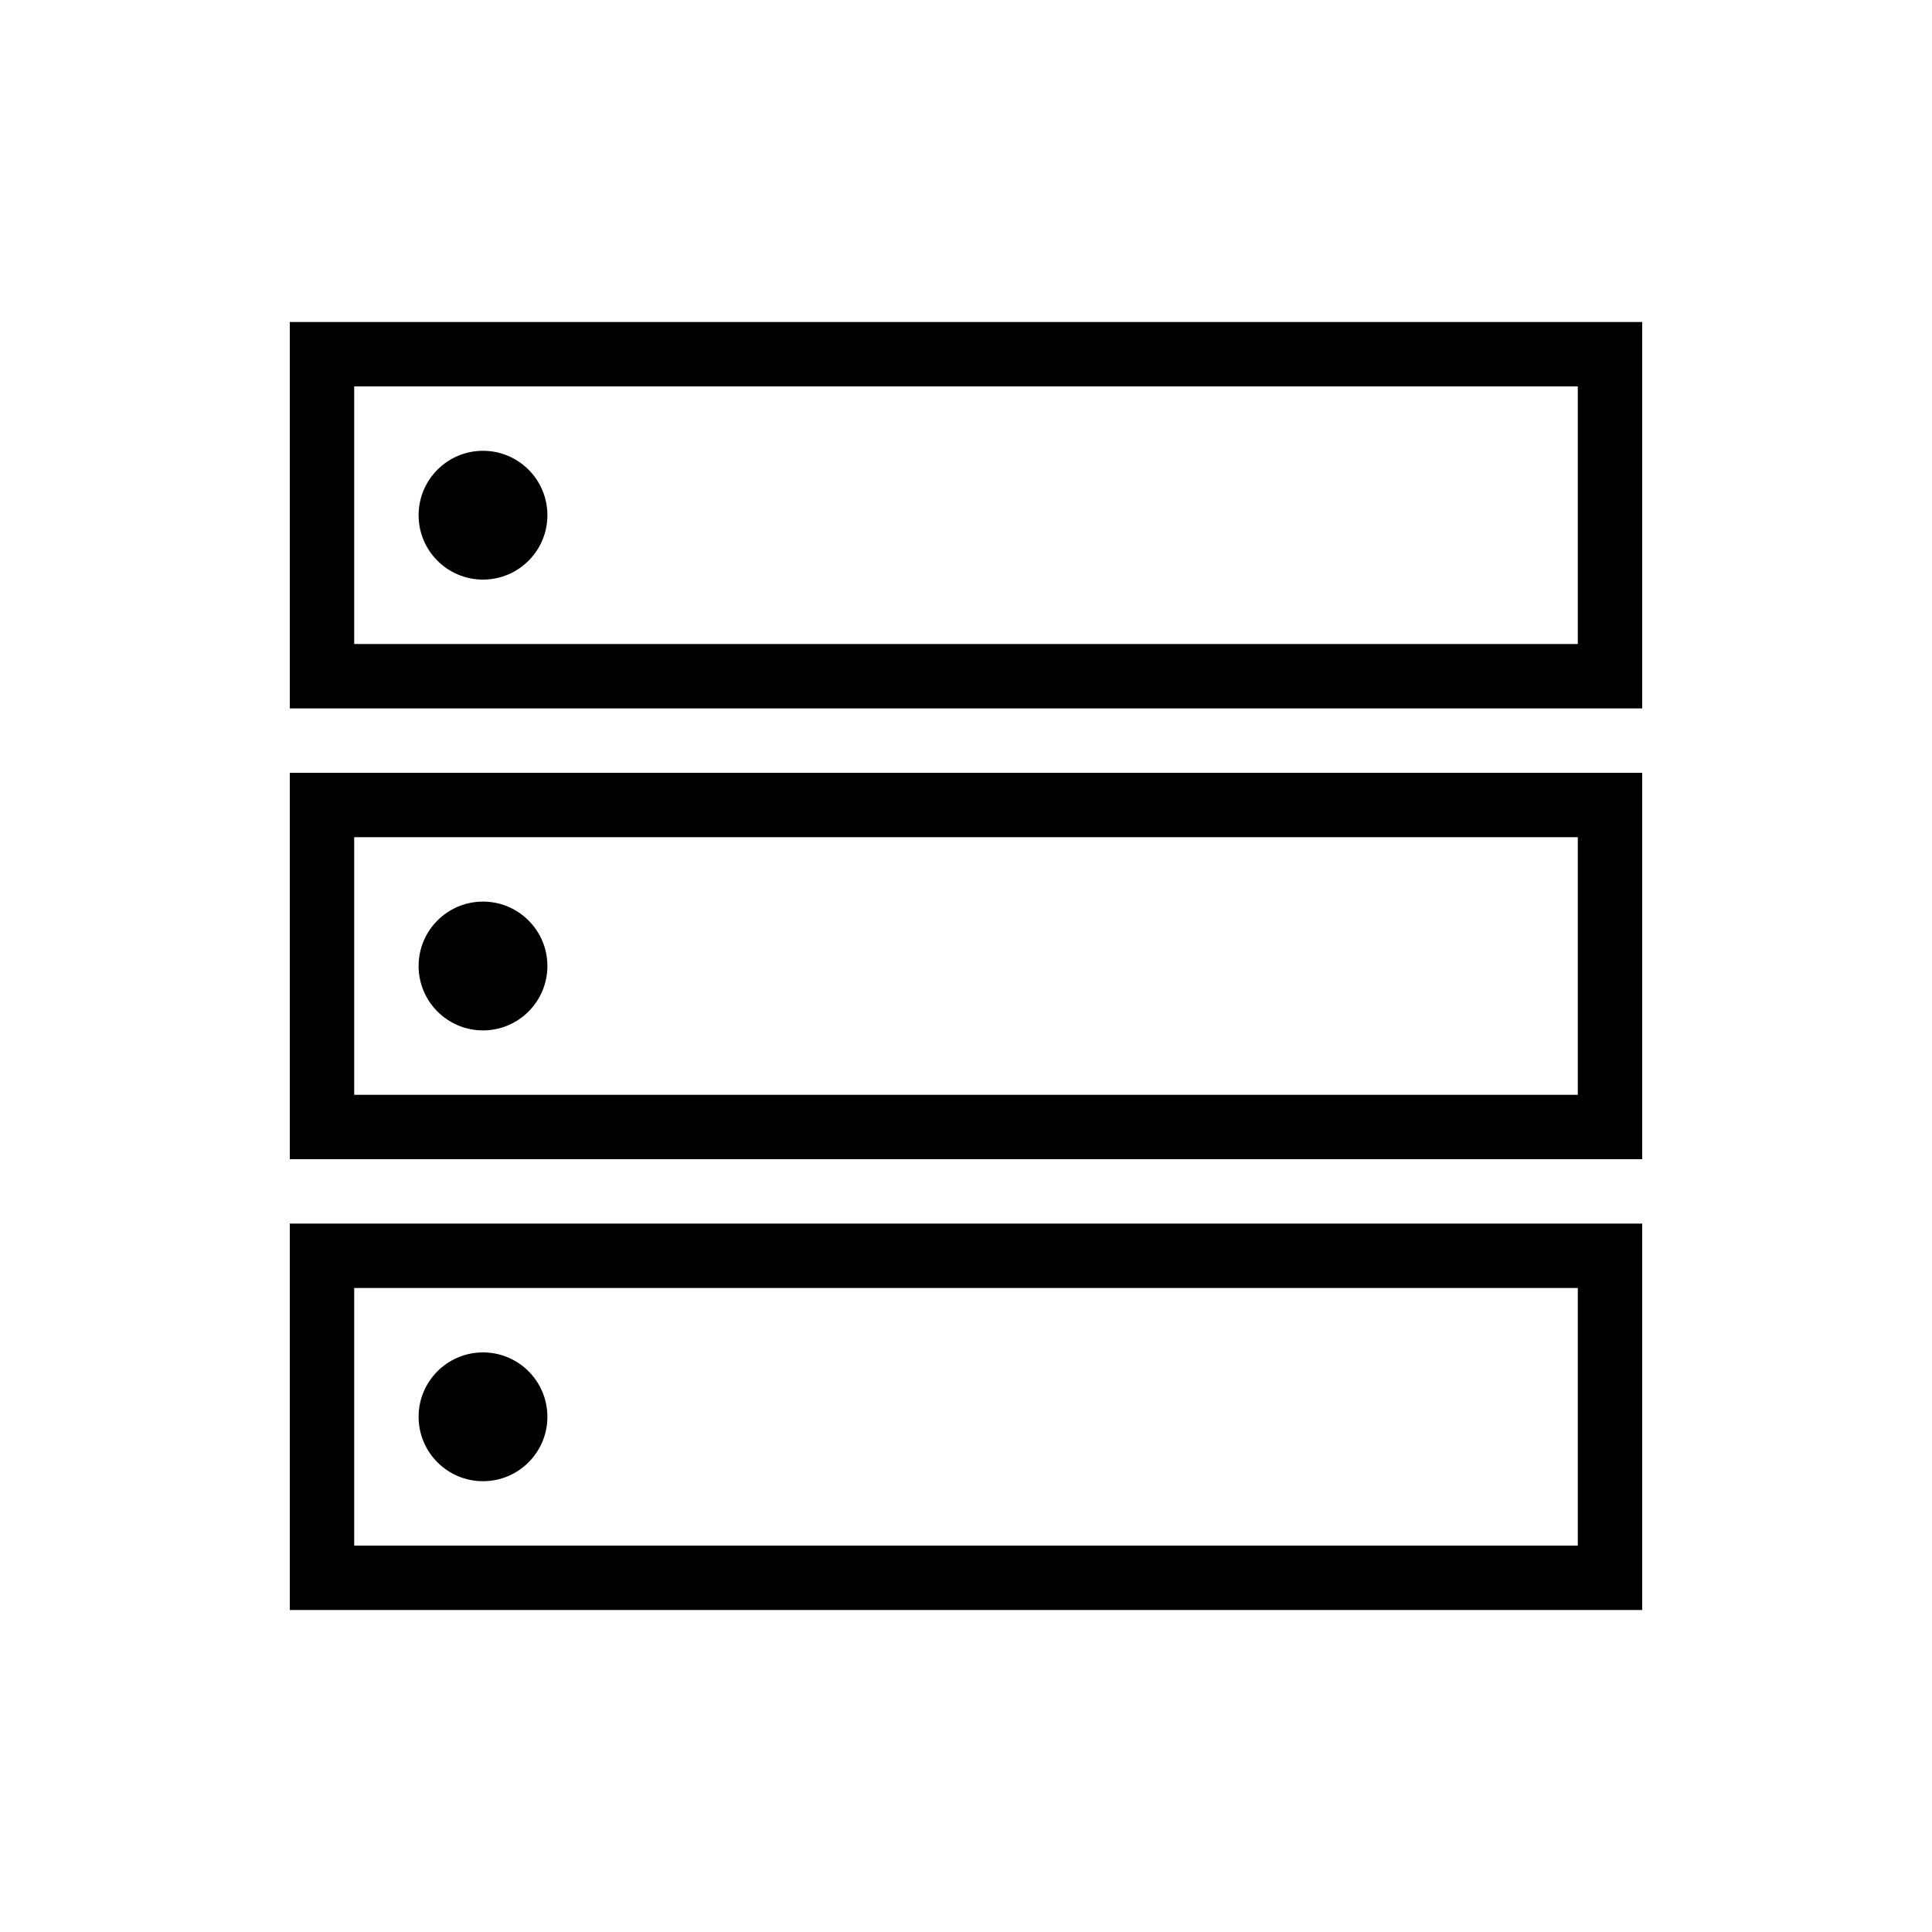
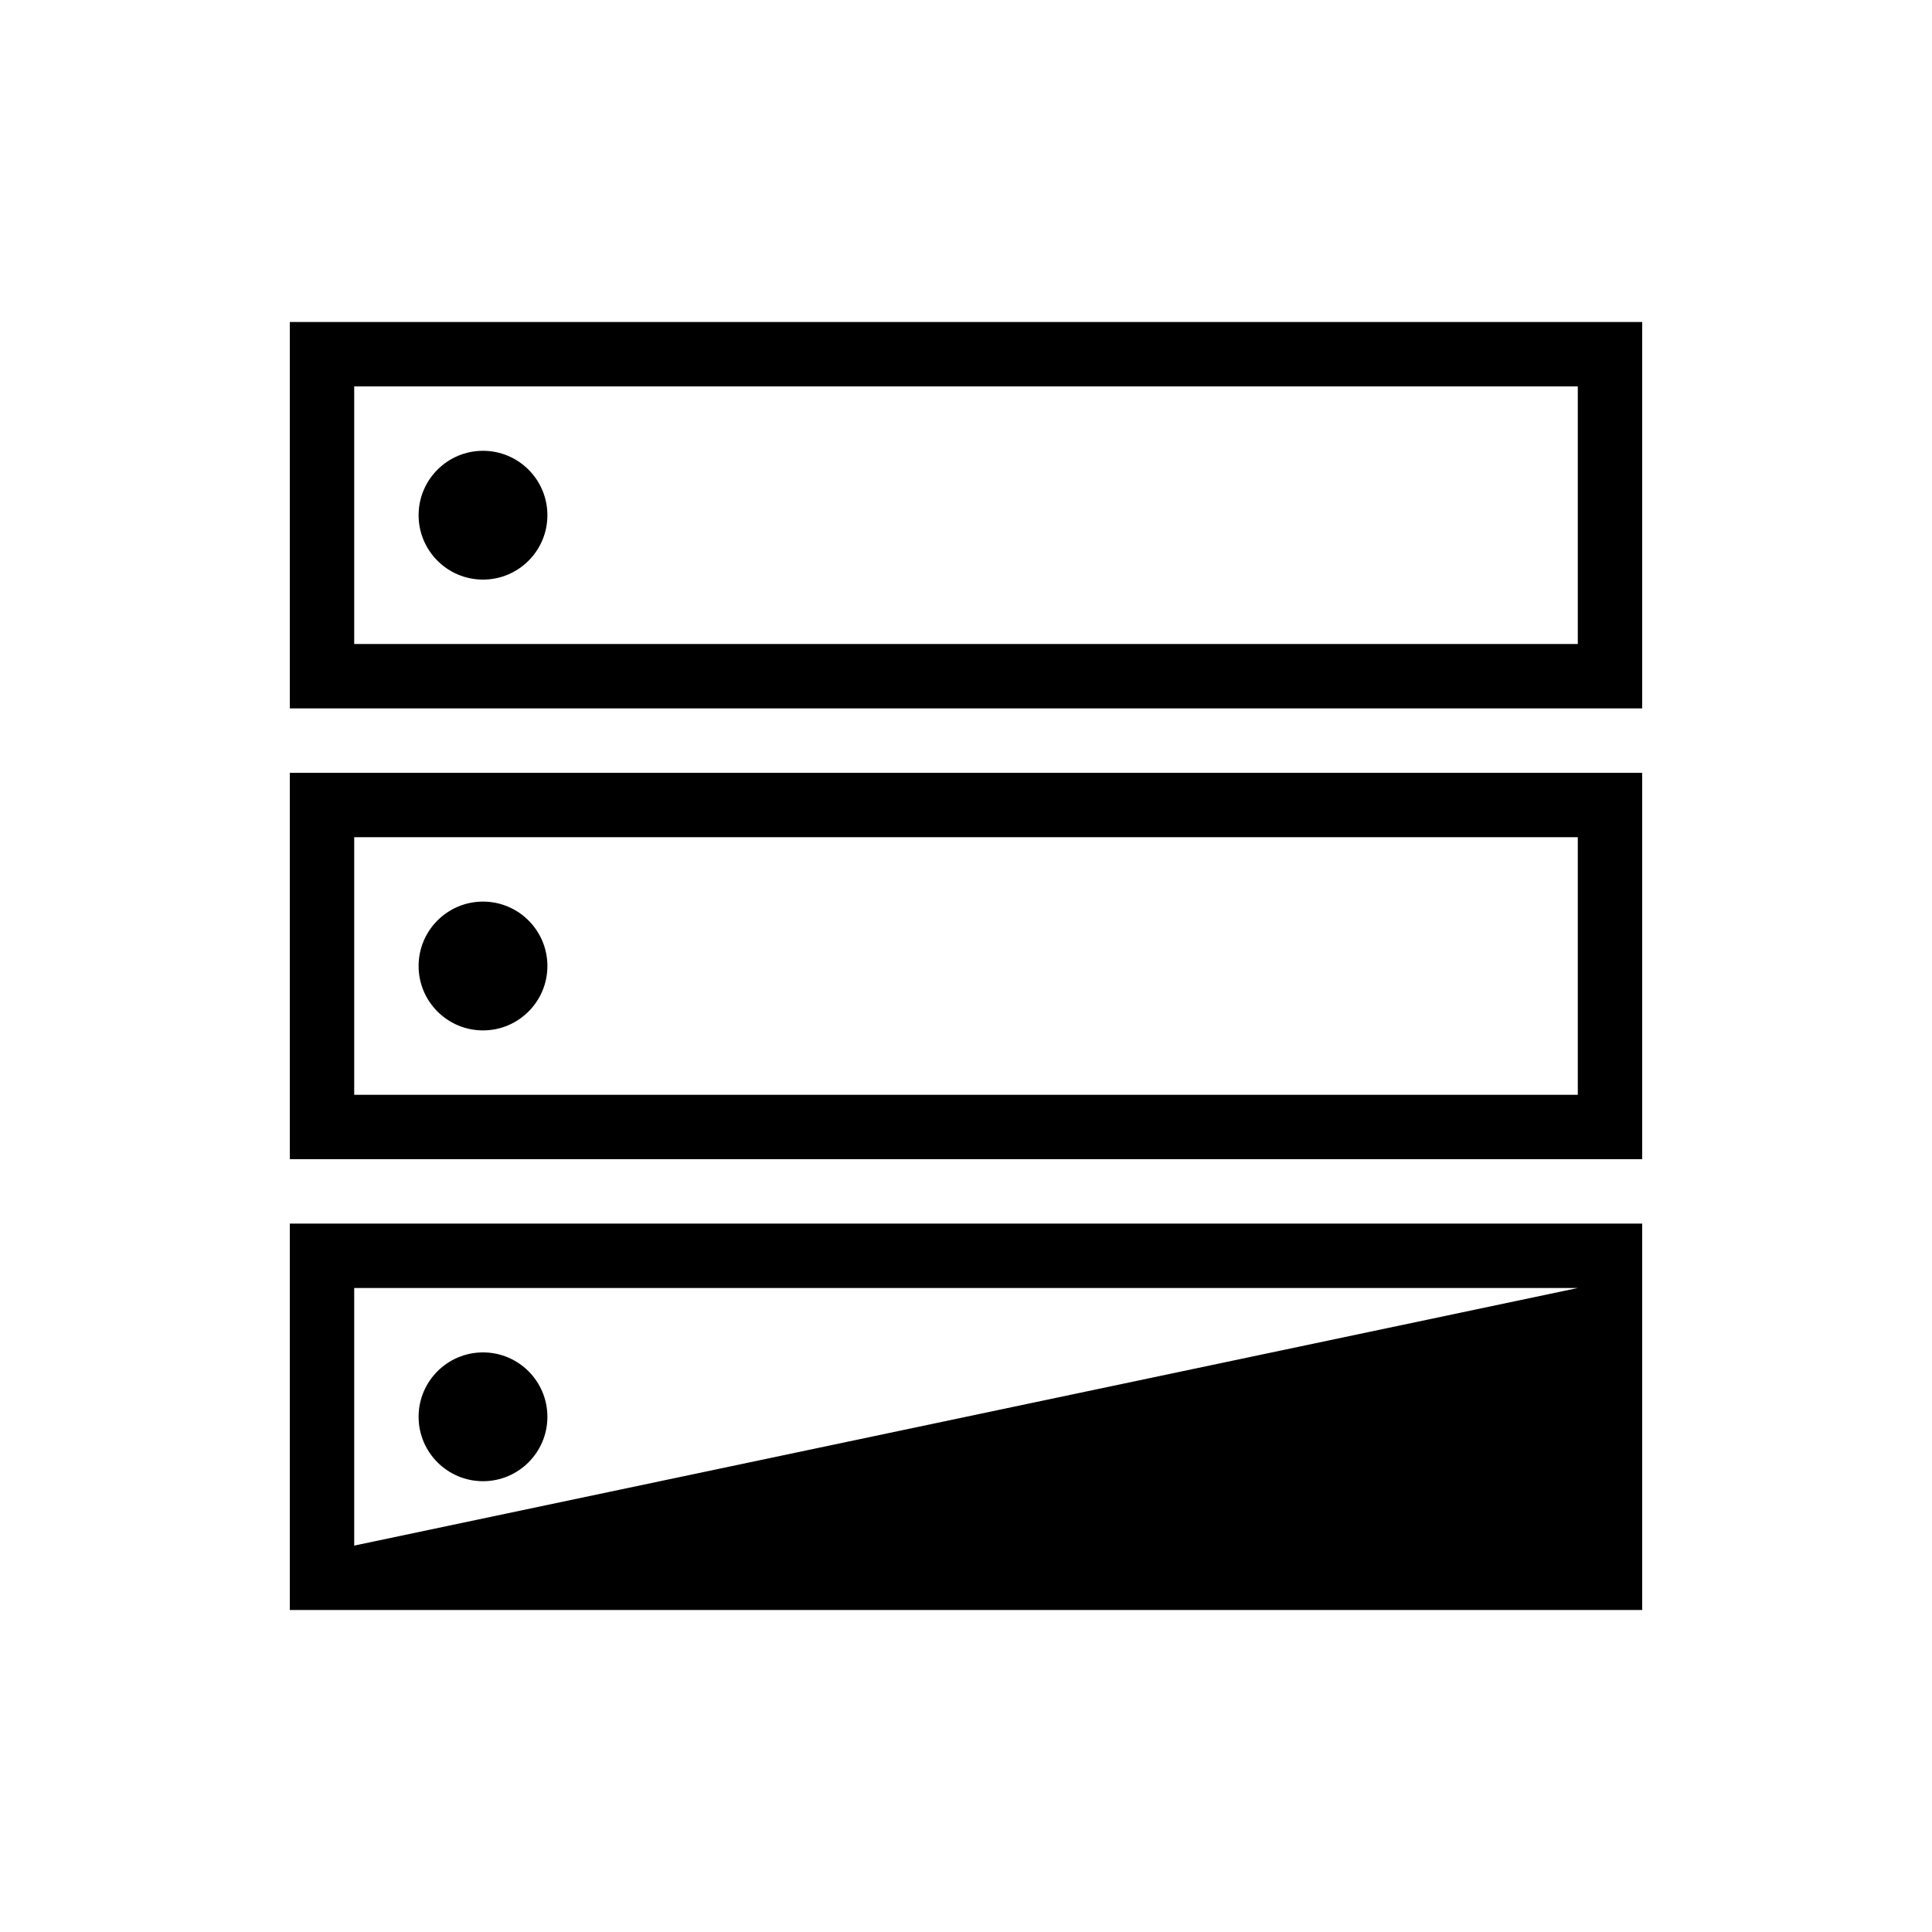
<svg xmlns="http://www.w3.org/2000/svg" width="60px" height="60px" viewBox="0 0 60 60" version="1.1">
  <title>DB</title>
  <g id="DB" stroke="none" stroke-width="1" fill="none" fill-rule="evenodd">
-     <path d="M17,44 C17,45.104 16.104,46 15,46 C13.896,46 13,45.104 13,44 C13,42.896 13.896,42 15,42 C16.104,42 17,42.896 17,44 L17,44 Z M17,30 C17,31.104 16.104,32 15,32 C13.896,32 13,31.104 13,30 C13,28.896 13.896,28 15,28 C16.104,28 17,28.896 17,30 L17,30 Z M13,16 C13,14.896 13.896,14 15,14 C16.104,14 17,14.896 17,16 C17,17.104 16.104,18 15,18 C13.896,18 13,17.104 13,16 L13,16 Z M11,48 L49,48 L49,40 L11,40 L11,48 Z M9,50 L51,50 L51,38 L9,38 L9,50 Z M11,34 L49,34 L49,26 L11,26 L11,34 Z M9,36 L51,36 L51,24 L9,24 L9,36 Z M11,20 L49,20 L49,12 L11,12 L11,20 Z M9,22 L51,22 L51,10 L9,10 L9,22 Z" fill="#000000" />
+     <path d="M17,44 C17,45.104 16.104,46 15,46 C13.896,46 13,45.104 13,44 C13,42.896 13.896,42 15,42 C16.104,42 17,42.896 17,44 L17,44 Z M17,30 C17,31.104 16.104,32 15,32 C13.896,32 13,31.104 13,30 C13,28.896 13.896,28 15,28 C16.104,28 17,28.896 17,30 L17,30 Z M13,16 C13,14.896 13.896,14 15,14 C16.104,14 17,14.896 17,16 C17,17.104 16.104,18 15,18 C13.896,18 13,17.104 13,16 L13,16 Z M11,48 L49,40 L11,40 L11,48 Z M9,50 L51,50 L51,38 L9,38 L9,50 Z M11,34 L49,34 L49,26 L11,26 L11,34 Z M9,36 L51,36 L51,24 L9,24 L9,36 Z M11,20 L49,20 L49,12 L11,12 L11,20 Z M9,22 L51,22 L51,10 L9,10 L9,22 Z" fill="#000000" />
  </g>
</svg>